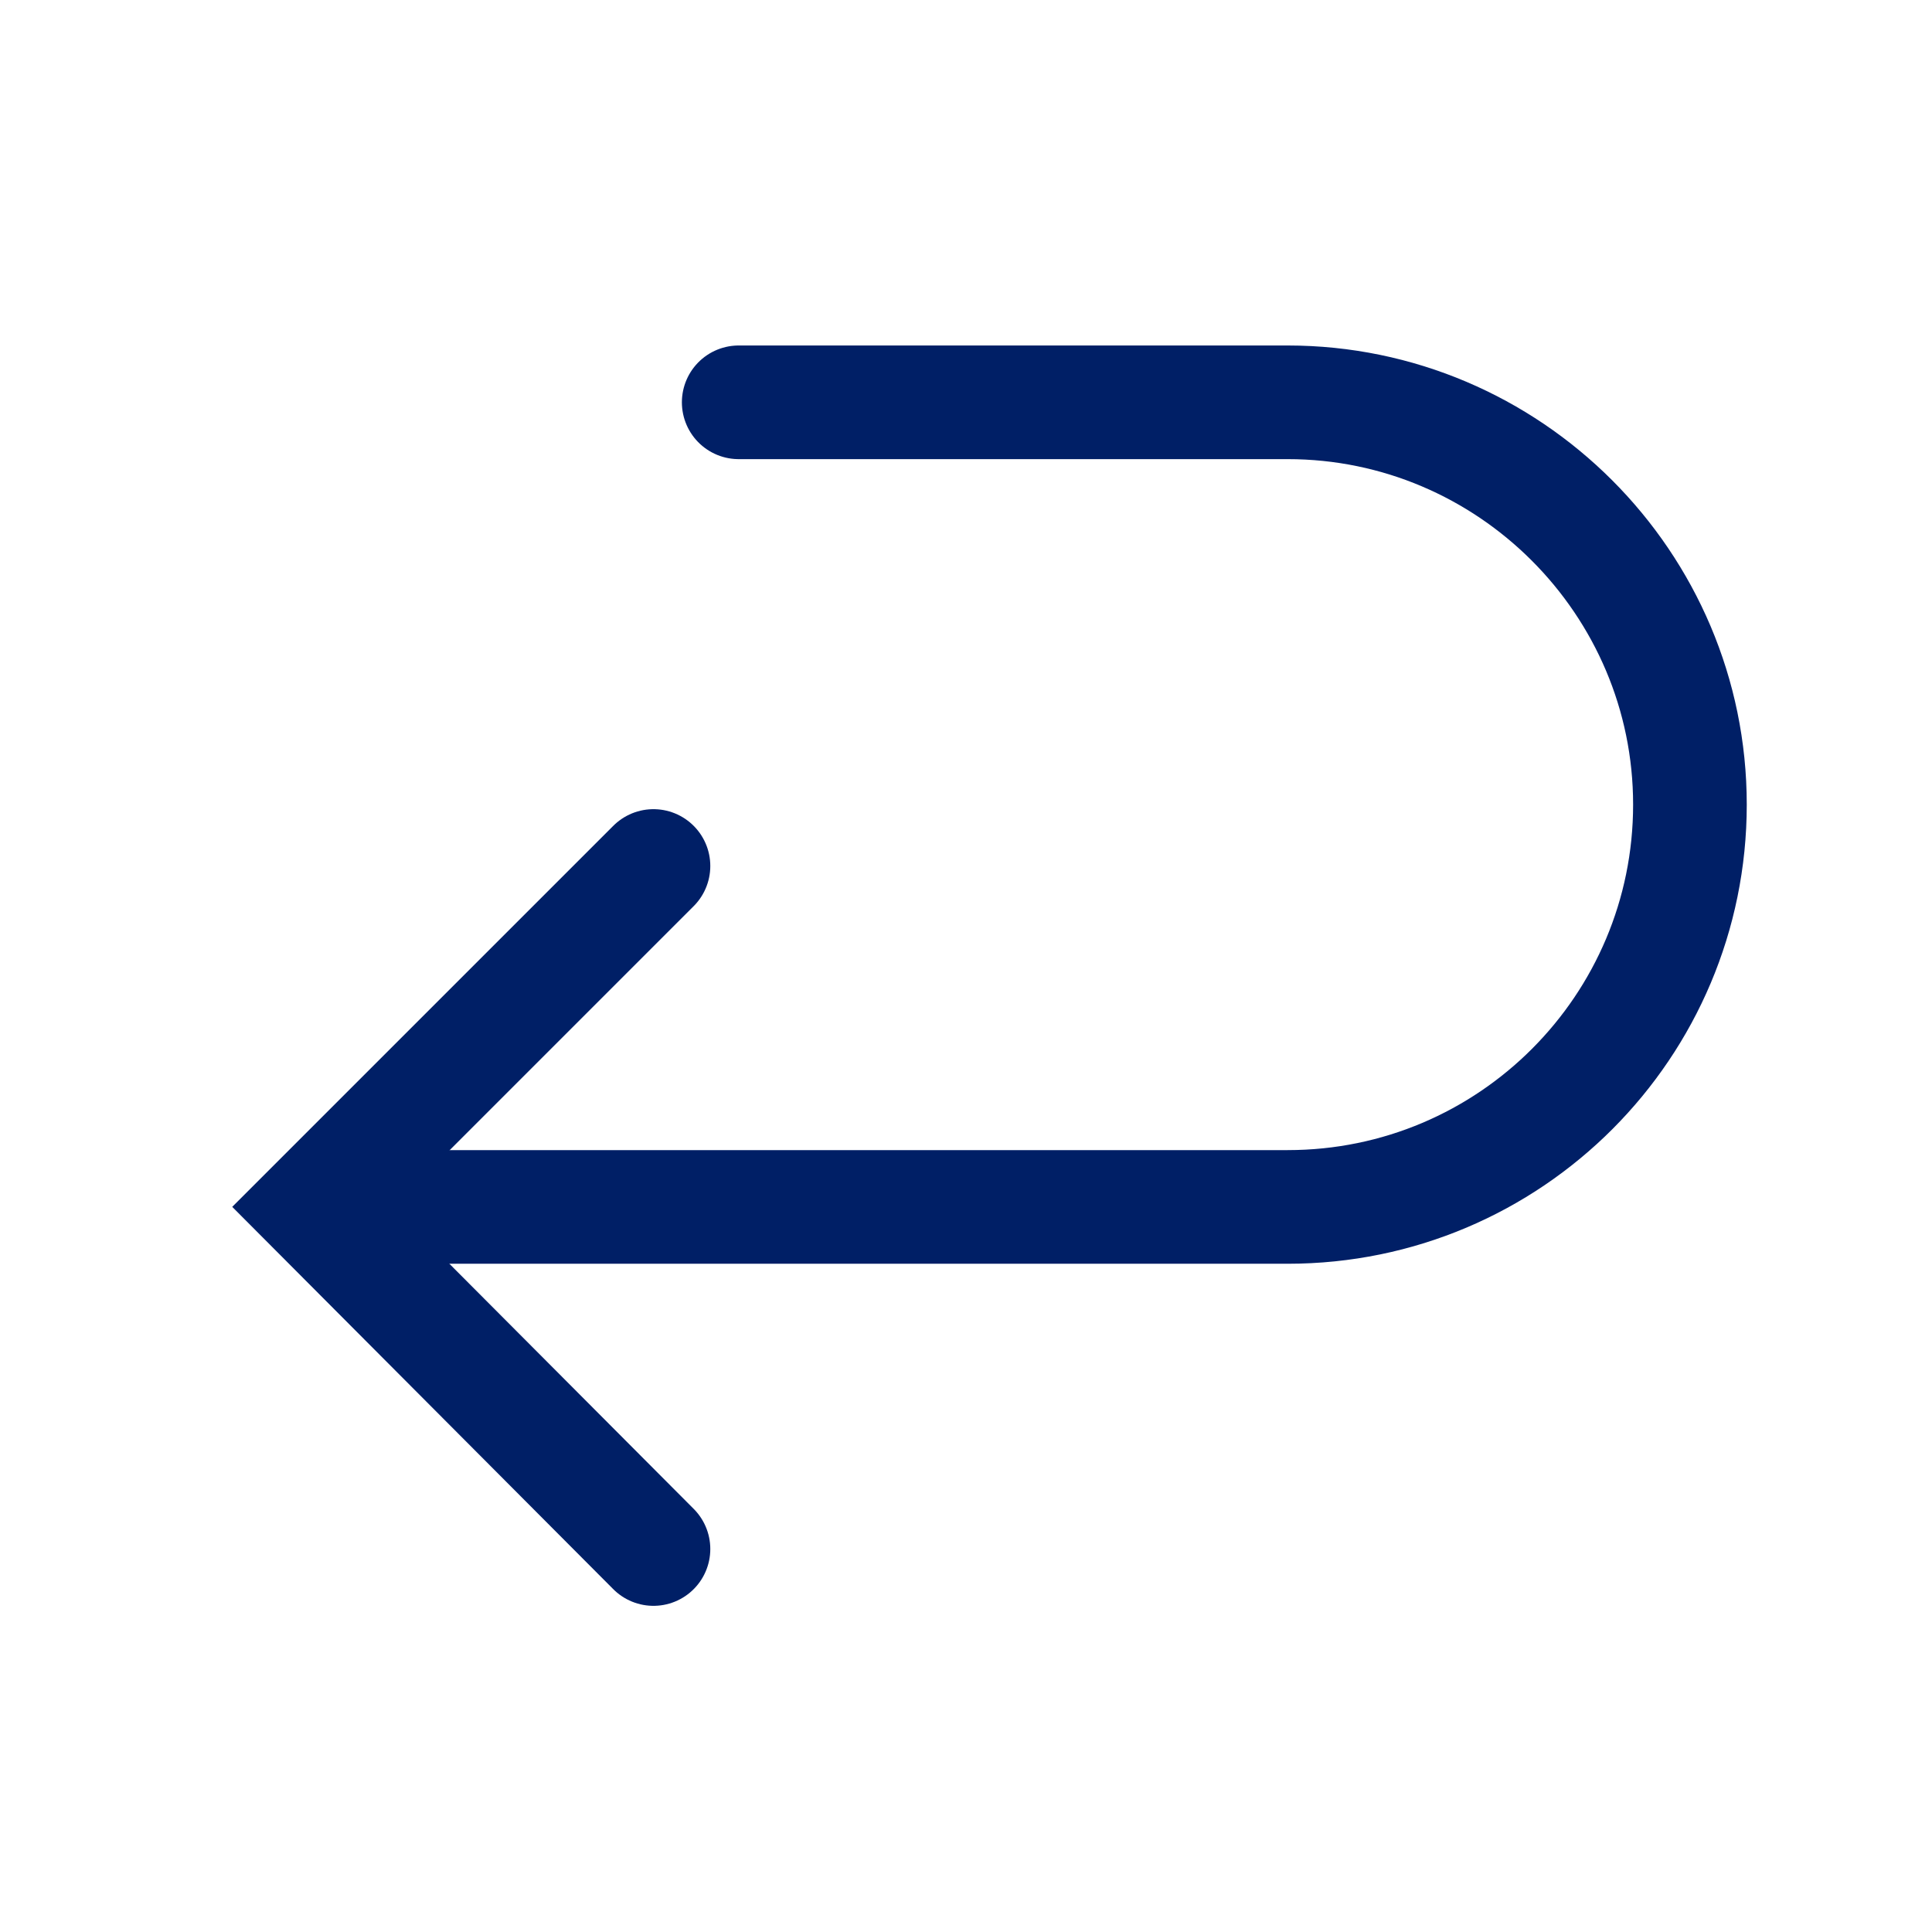
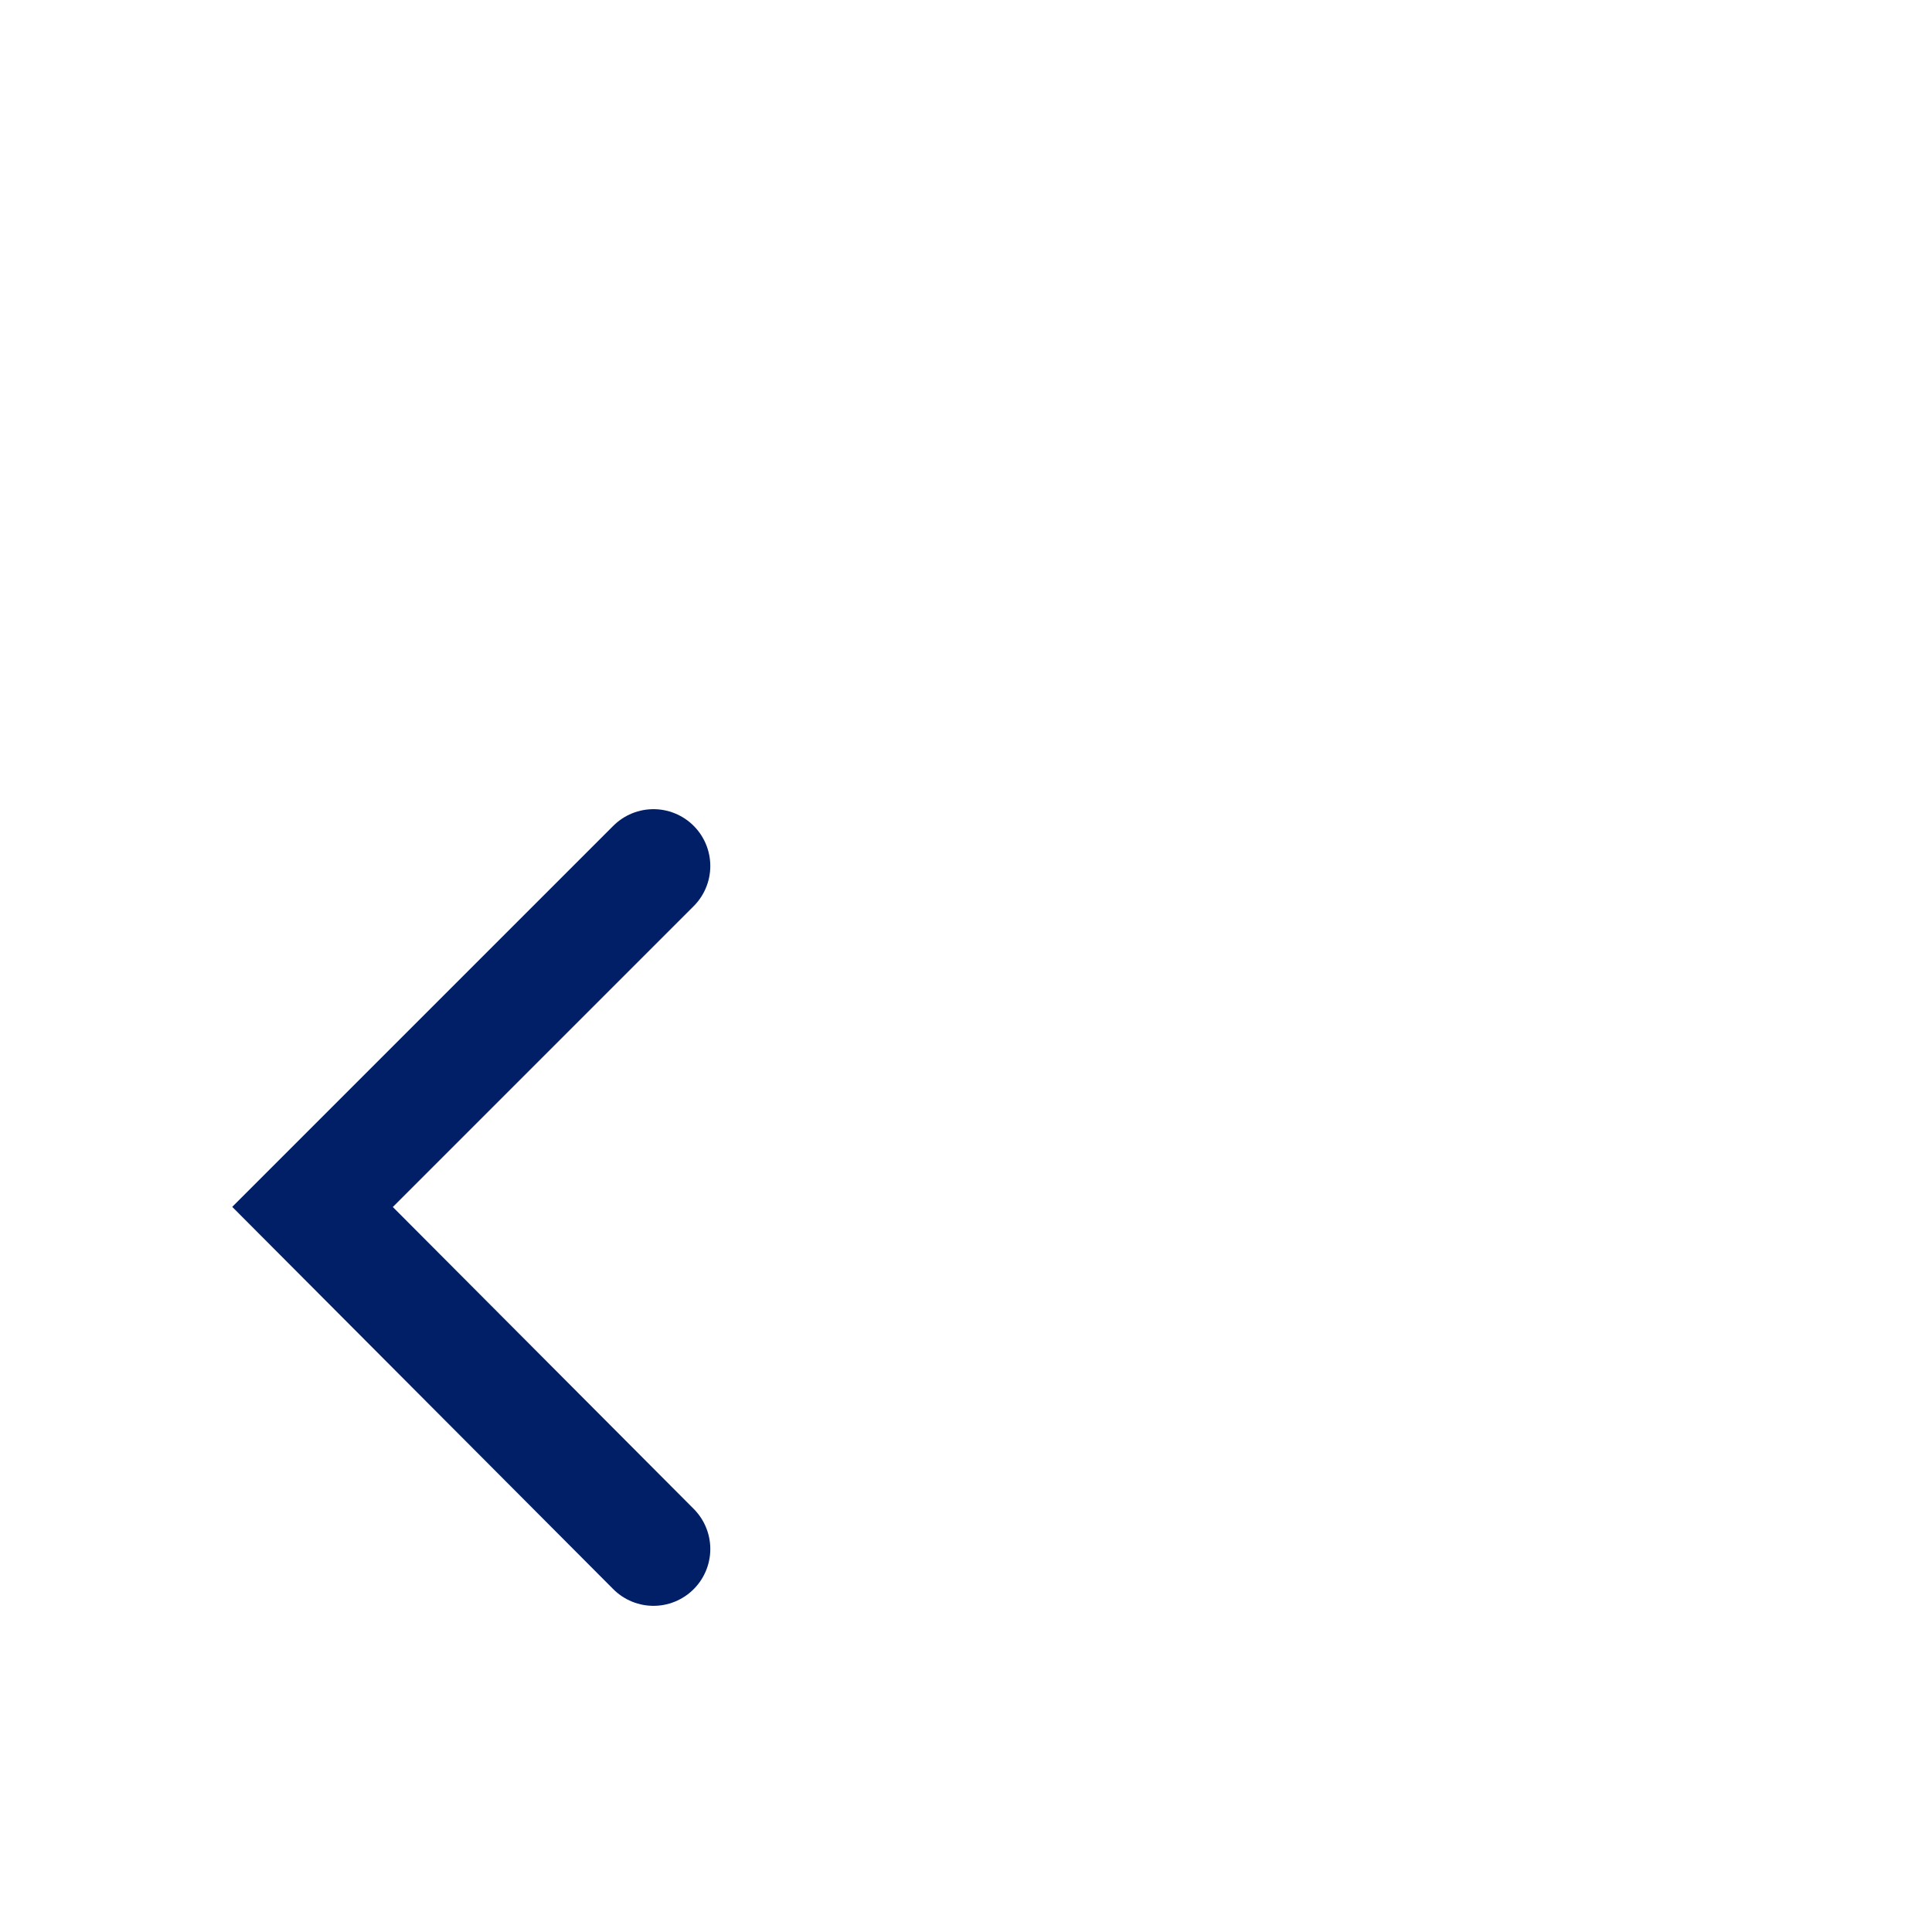
<svg xmlns="http://www.w3.org/2000/svg" id="_レイヤー_2" data-name="レイヤー 2" width="17" height="17" viewBox="0 0 17 17">
  <defs>
    <style>
      .cls-1, .cls-2 {
        fill: none;
      }

      .cls-2 {
        stroke: #001f66;
        stroke-linecap: round;
        stroke-miterlimit: 10;
      }

      .cls-3 {
        clip-path: url(#clippath);
      }
    </style>
    <clipPath id="clippath">
      <rect class="cls-1" width="17" height="17" transform="translate(17 17) rotate(180)" />
    </clipPath>
  </defs>
  <g id="head_2nd">
    <g class="cls-3">
-       <path class="cls-2" d="M3.54,10.62h7.79c1.96,0,3.54-1.59,3.54-3.54s-1.59-3.54-3.54-3.54h-4.83" />
      <polyline class="cls-2" points="5.75 13.63 2.75 10.62 5.75 7.62" />
    </g>
  </g>
</svg>